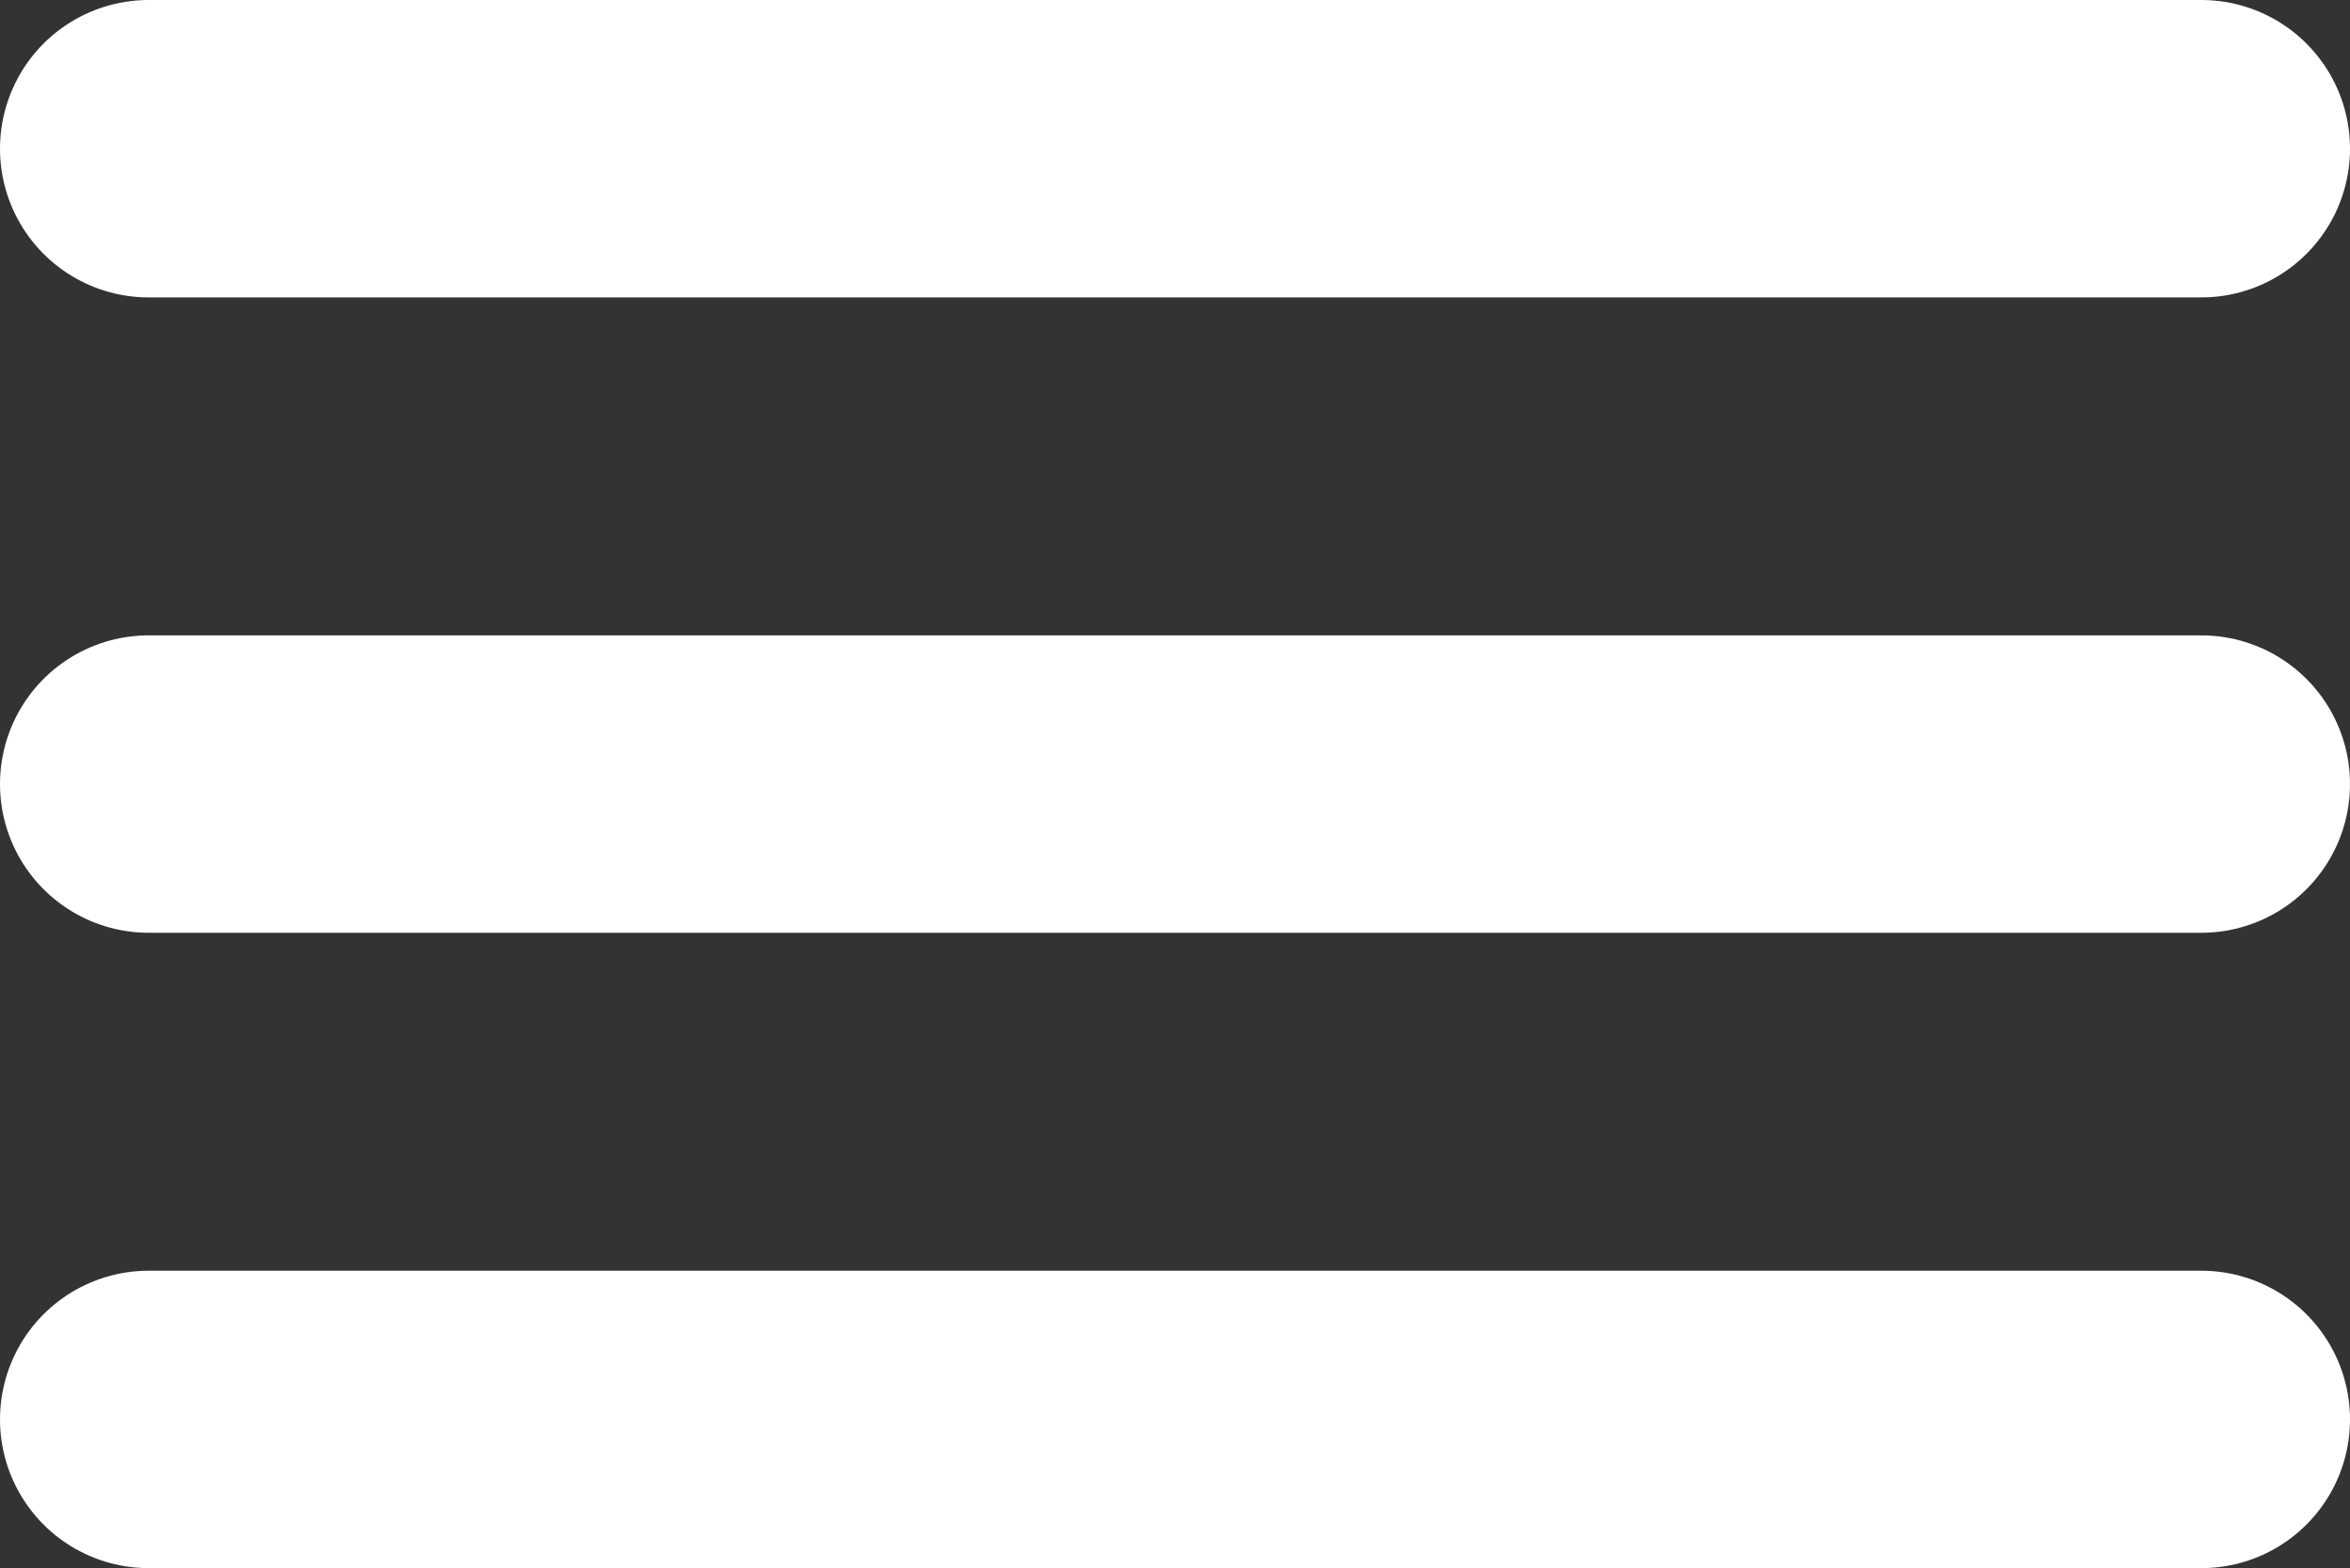
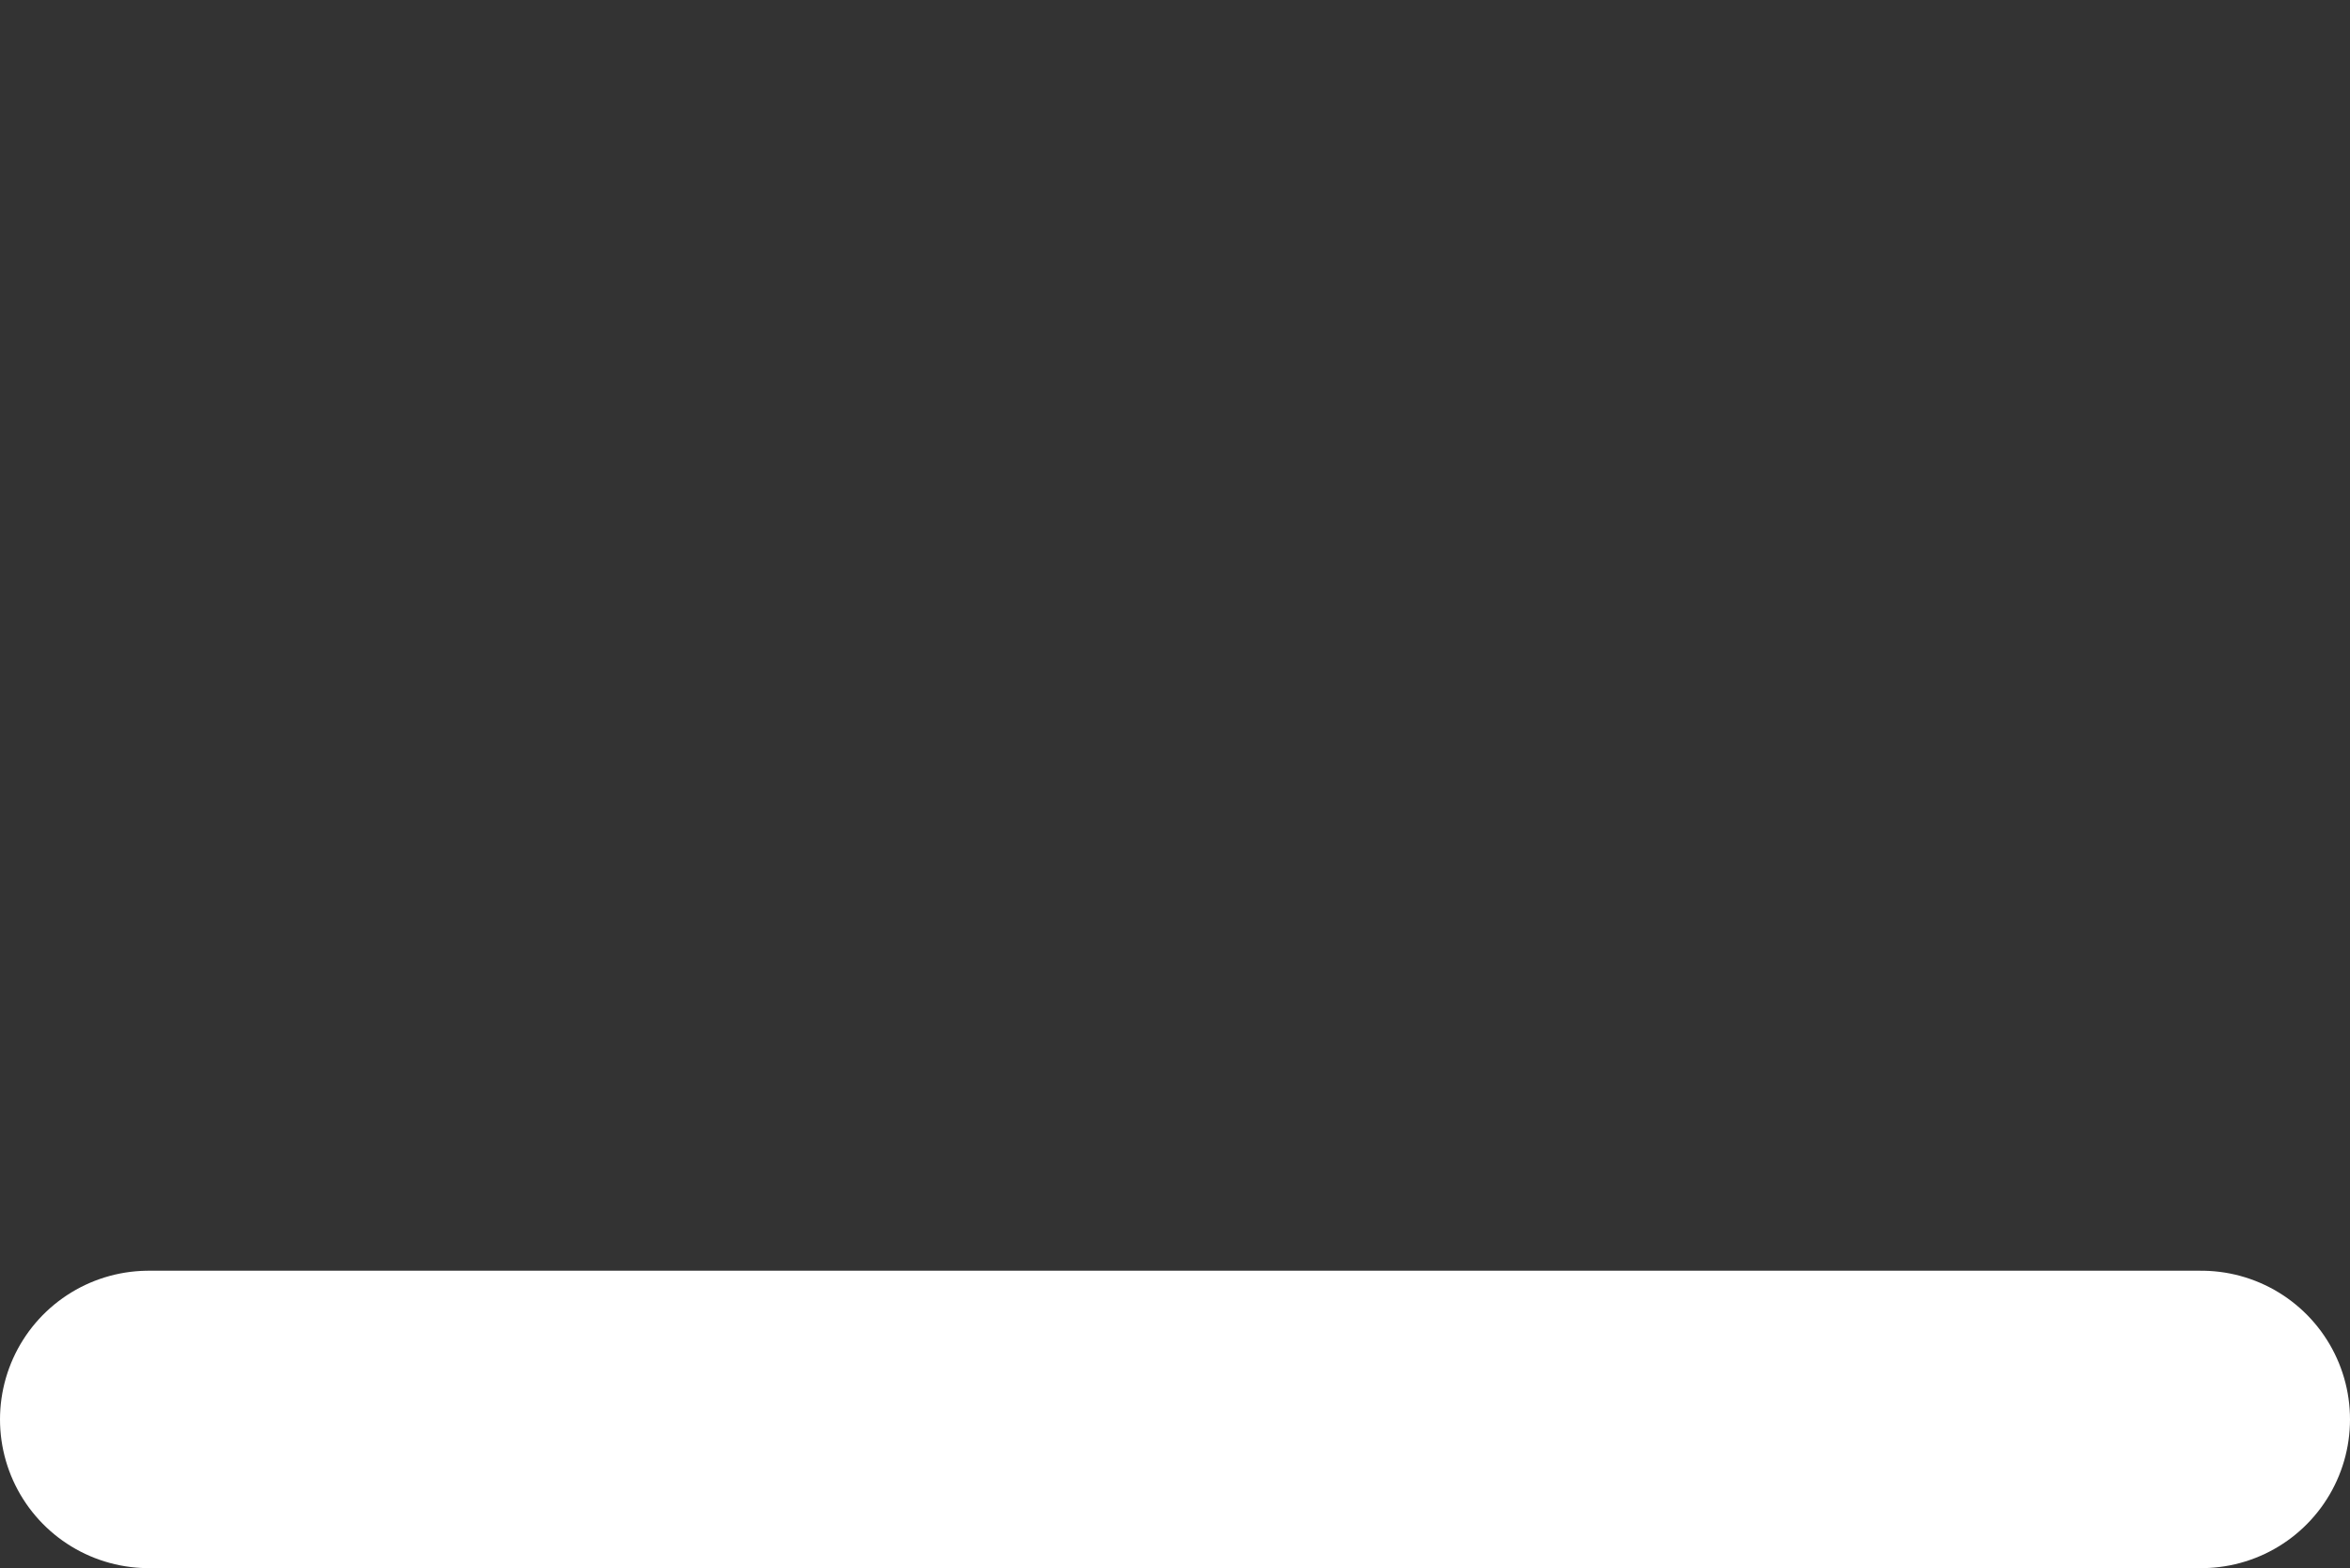
<svg xmlns="http://www.w3.org/2000/svg" width="31.607" height="21.09" viewBox="0 0 31.607 21.09">
  <rect x="0" y="0" width="31.607" height="21.09" fill="#333333" stroke="none" />
  <g id="menu" transform="translate(-31.44 -55.76)">
-     <path id="Path_1723" data-name="Path 1723" d="M33.44,57.76H61.047" transform="translate(0)" fill="none" stroke="#fff" stroke-linecap="round" stroke-miterlimit="10" stroke-width="4" />
-     <path id="Path_1724" data-name="Path 1724" d="M33.44,97.28H61.047" transform="translate(0 -30.975)" fill="none" stroke="#fff" stroke-linecap="round" stroke-miterlimit="10" stroke-width="4" />
    <path id="Path_1725" data-name="Path 1725" d="M33.44,136.8H61.047" transform="translate(0 -61.95)" fill="none" stroke="#fff" stroke-linecap="round" stroke-miterlimit="10" stroke-width="4" />
  </g>
</svg>